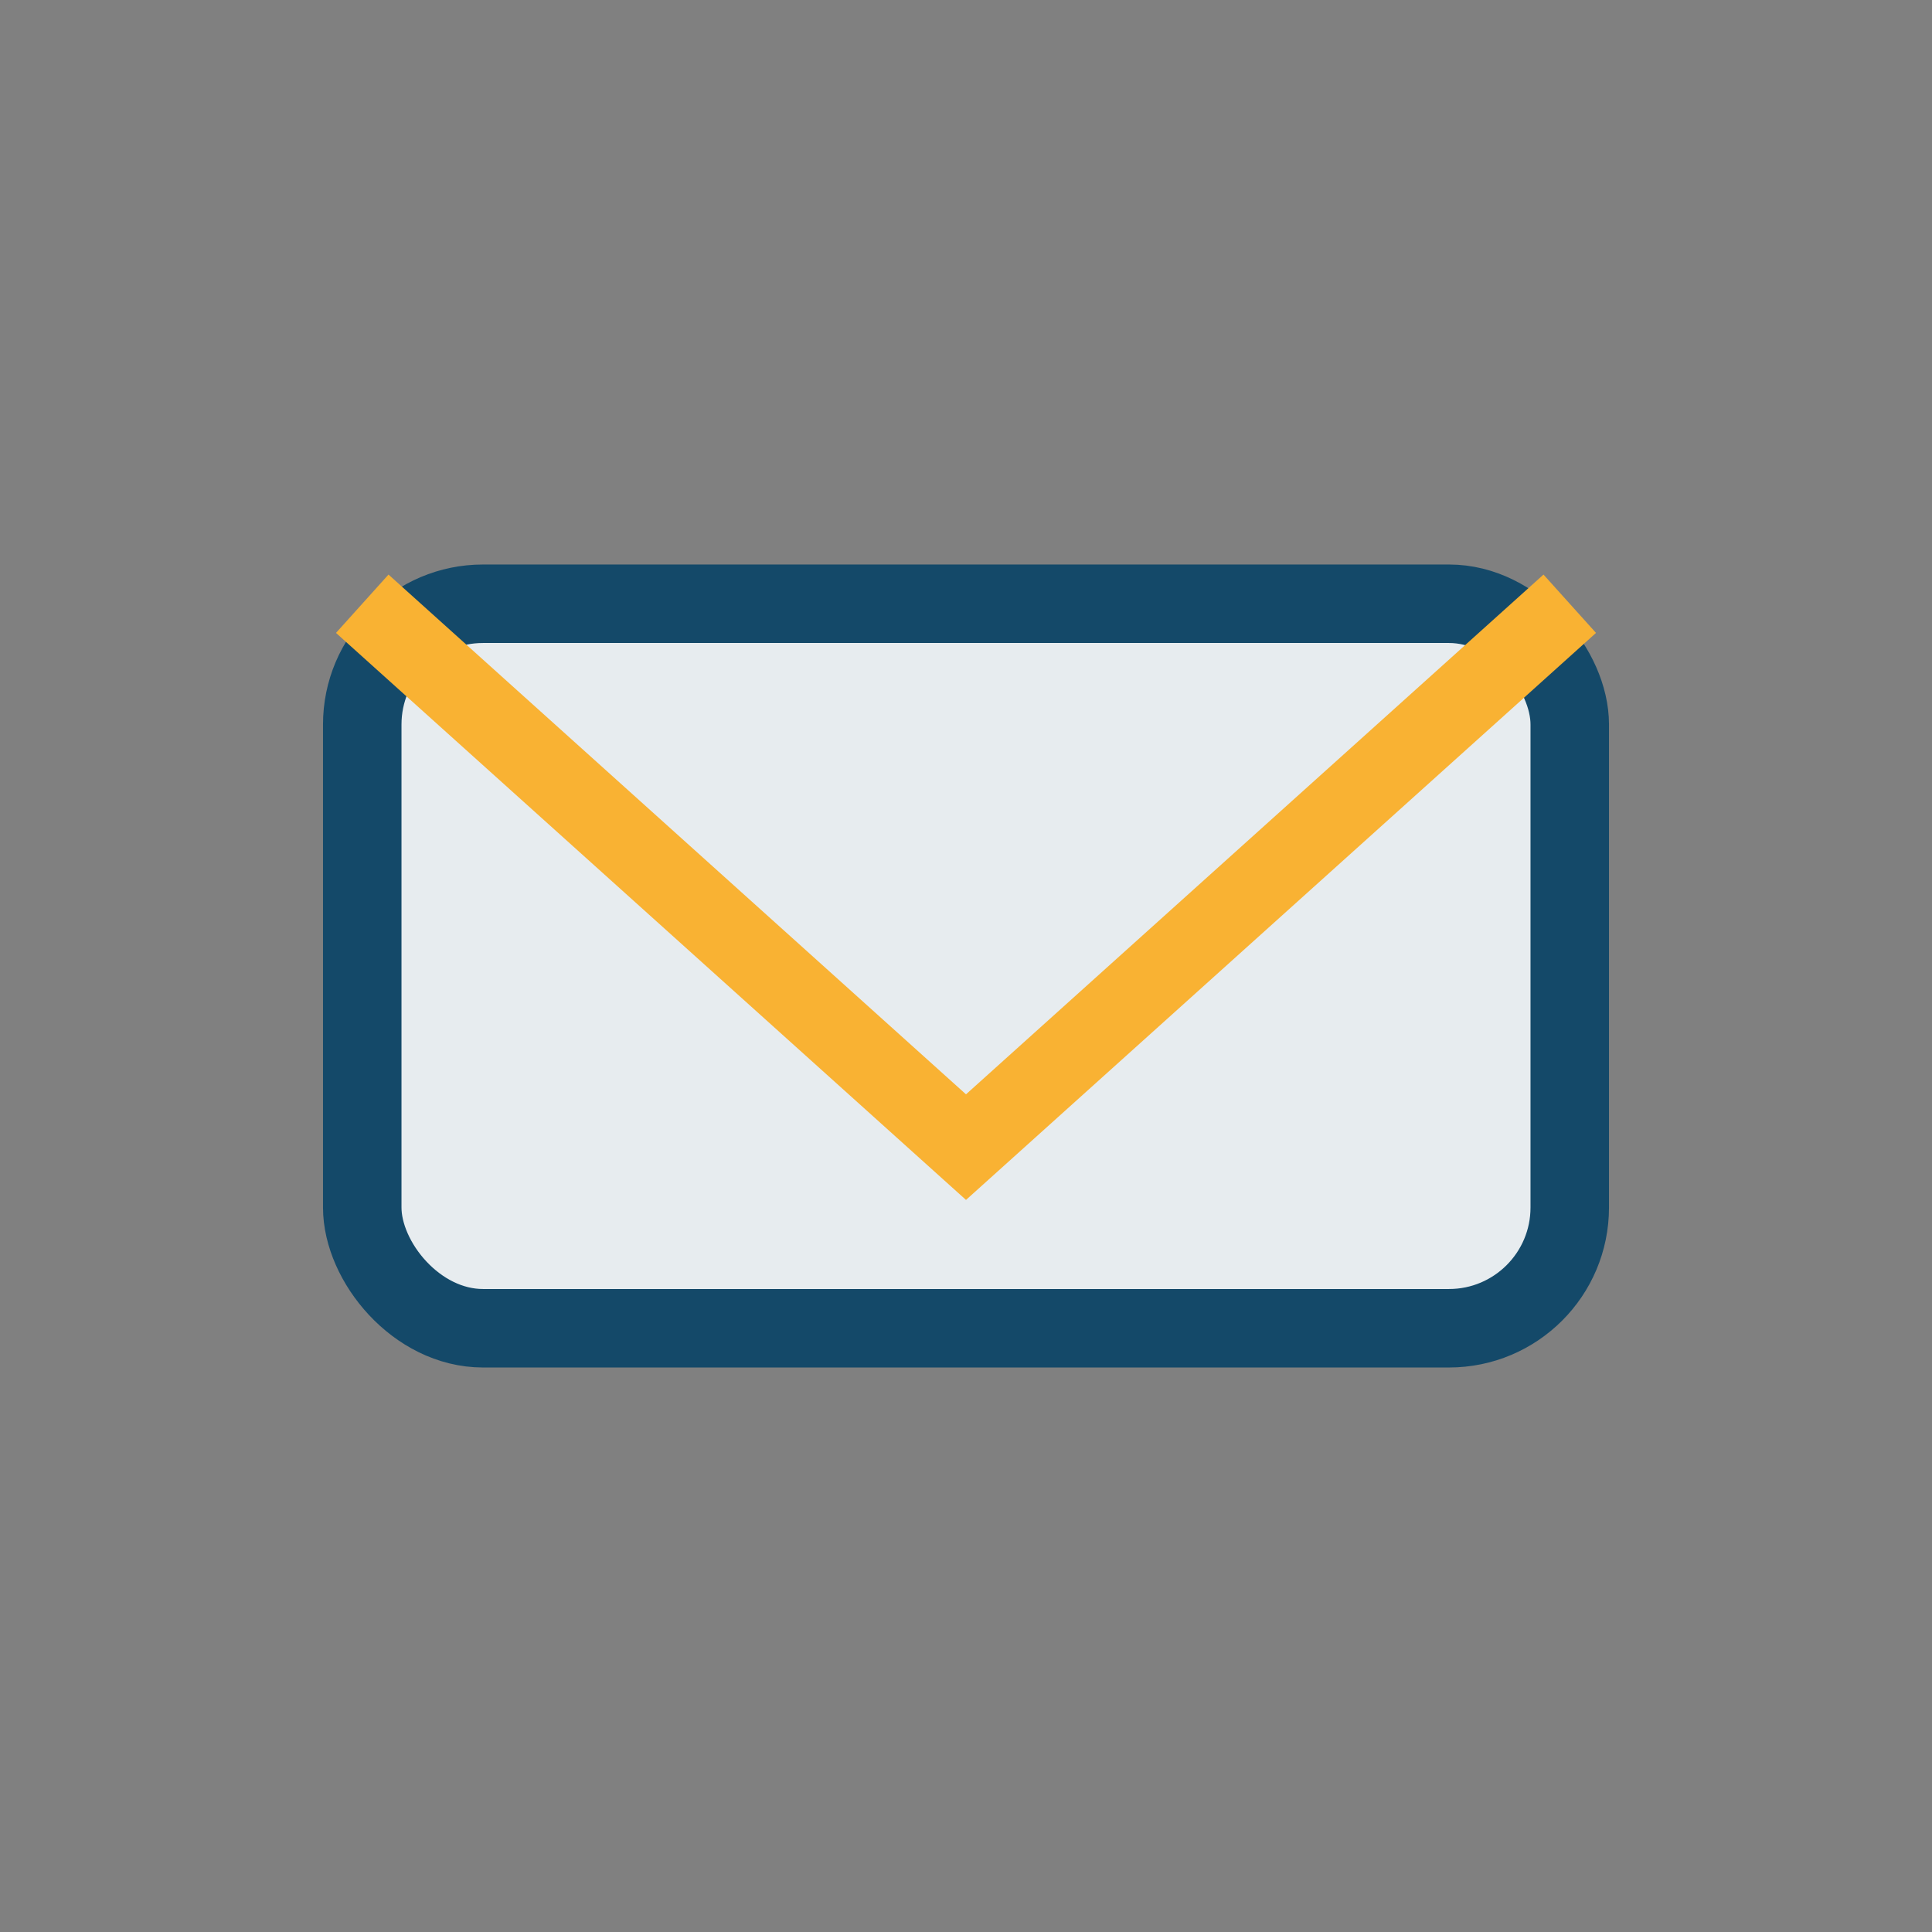
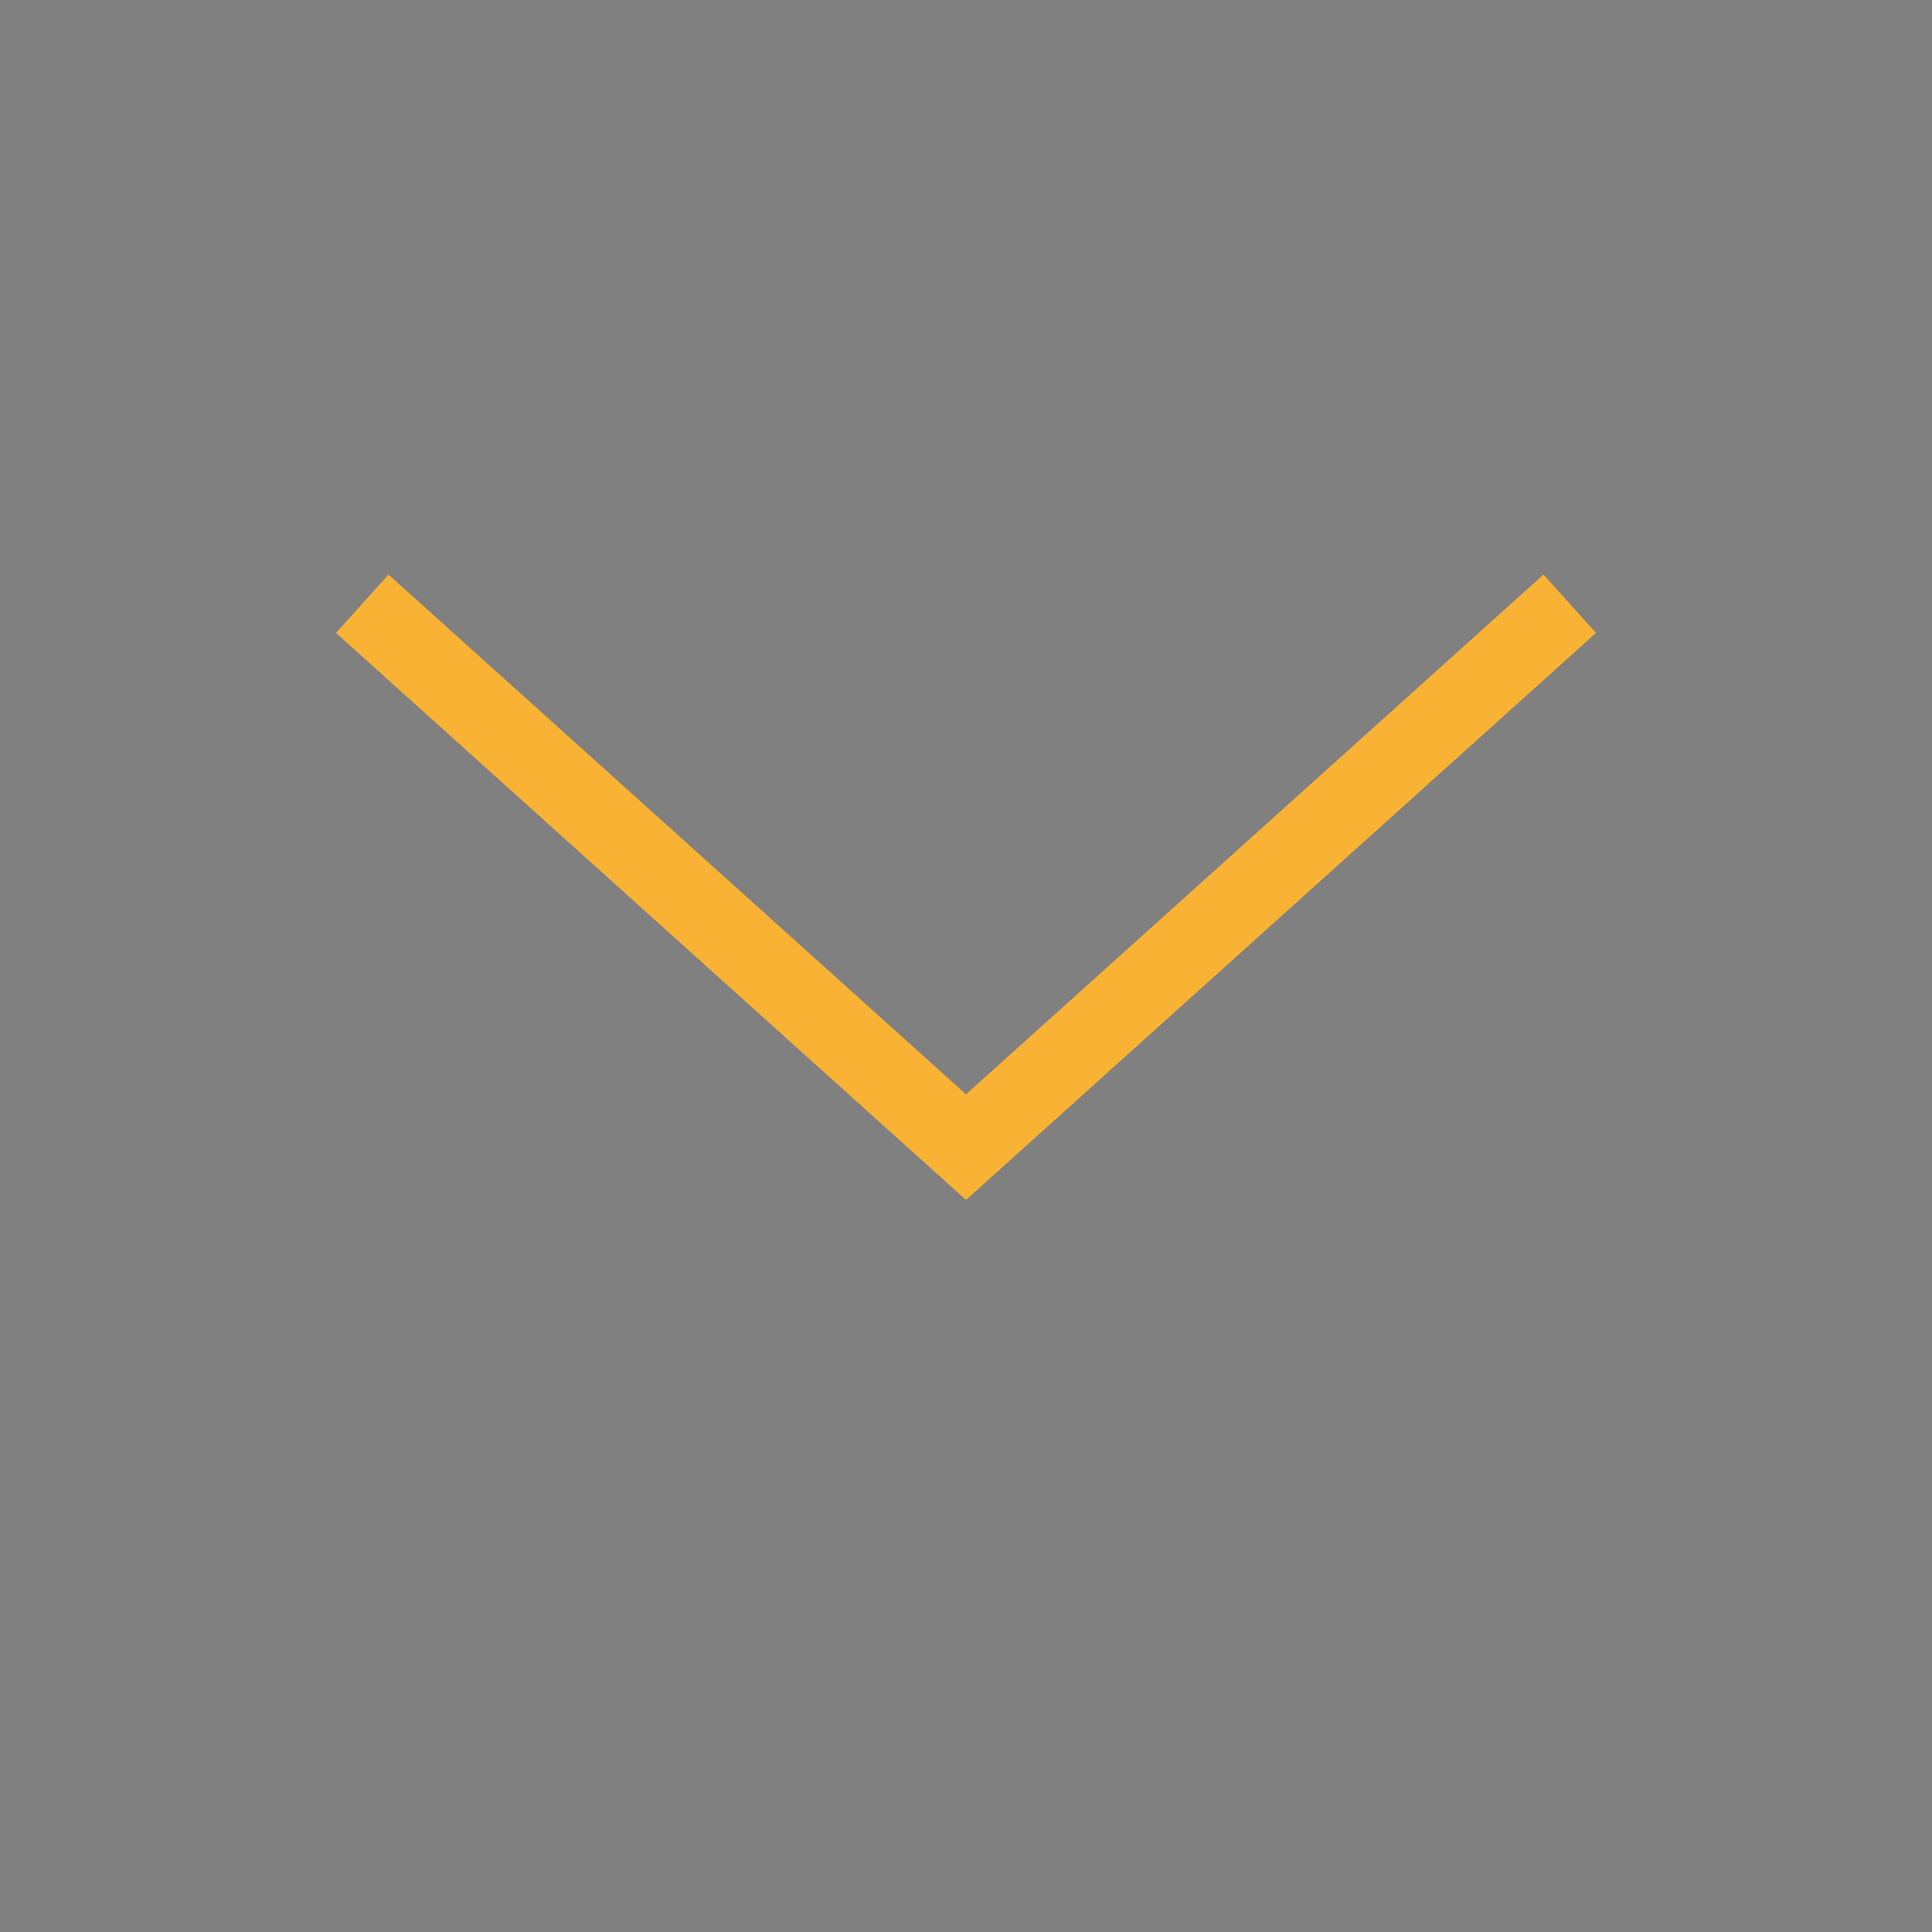
<svg xmlns="http://www.w3.org/2000/svg" width="32" height="32" viewBox="0 0 32 32">
  <rect x="0" y="0" width="32" height="32" fill="#808080" stroke="none" />
-   <rect x="6" y="10" width="20" height="12" rx="2" fill="#E7ECEF" stroke="#144969" stroke-width="1.3" />
  <path d="M6 10l10 9 10-9" stroke="#F9B233" stroke-width="1.3" fill="none" />
</svg>